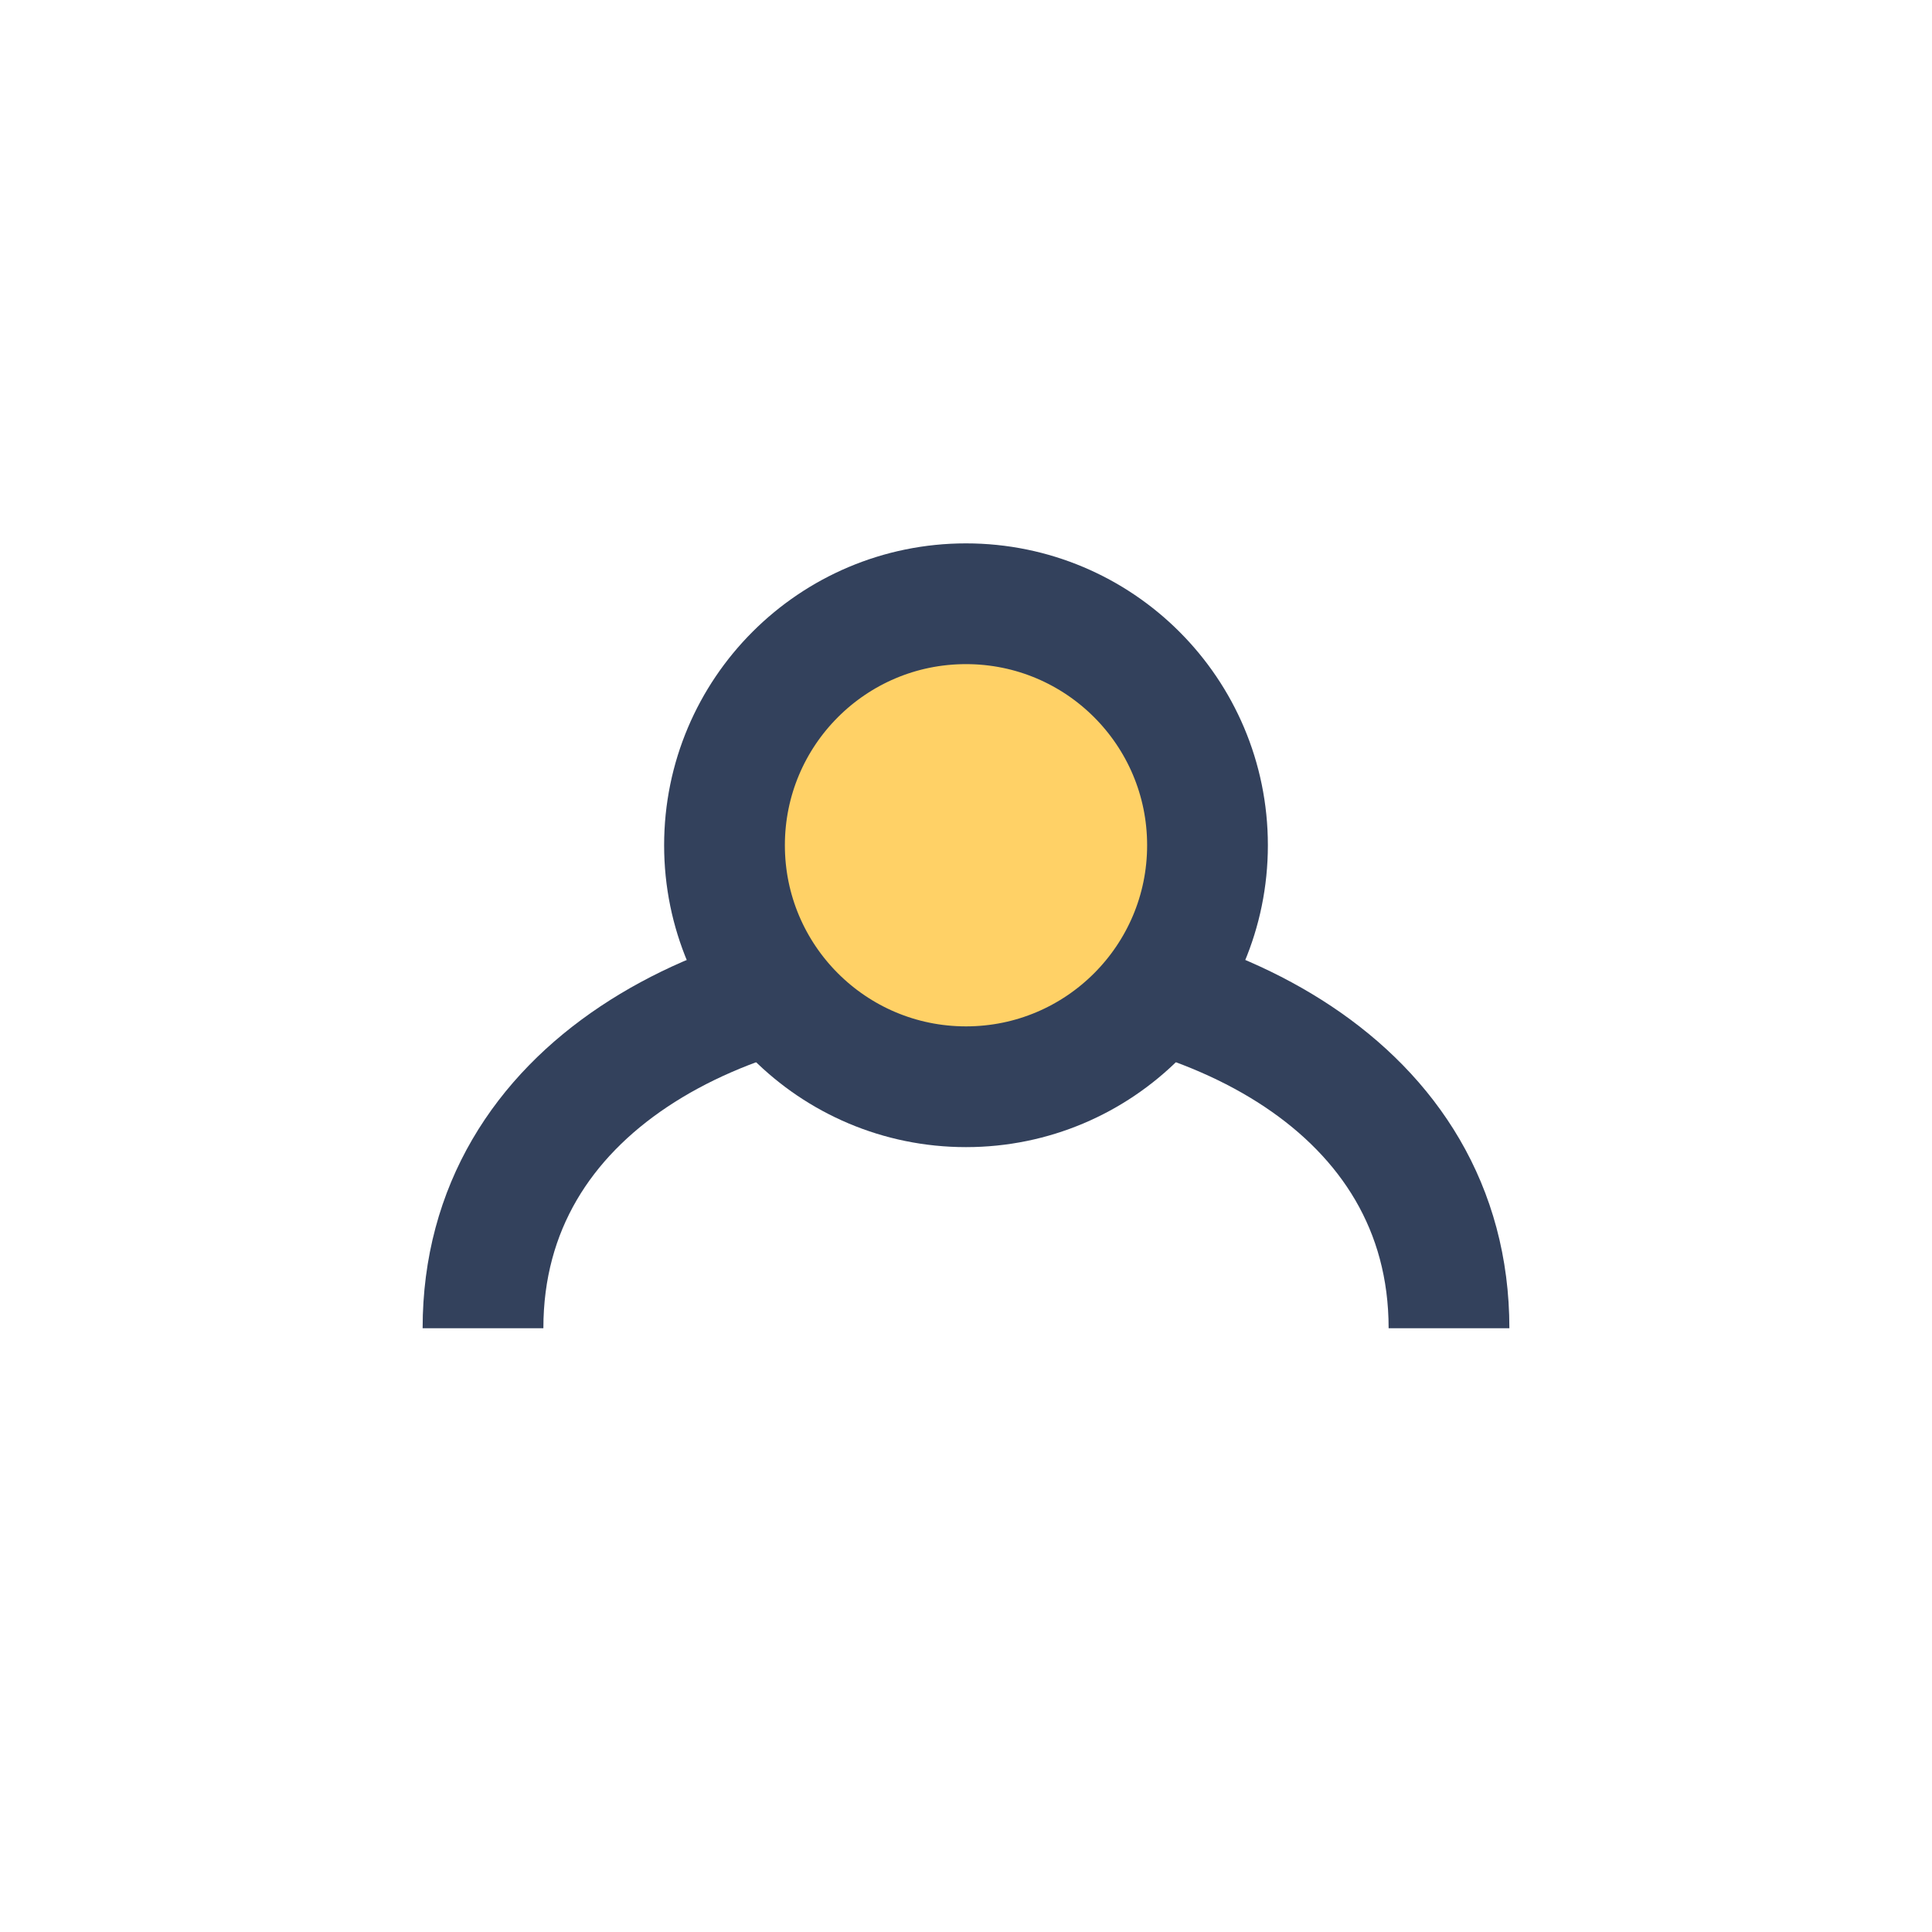
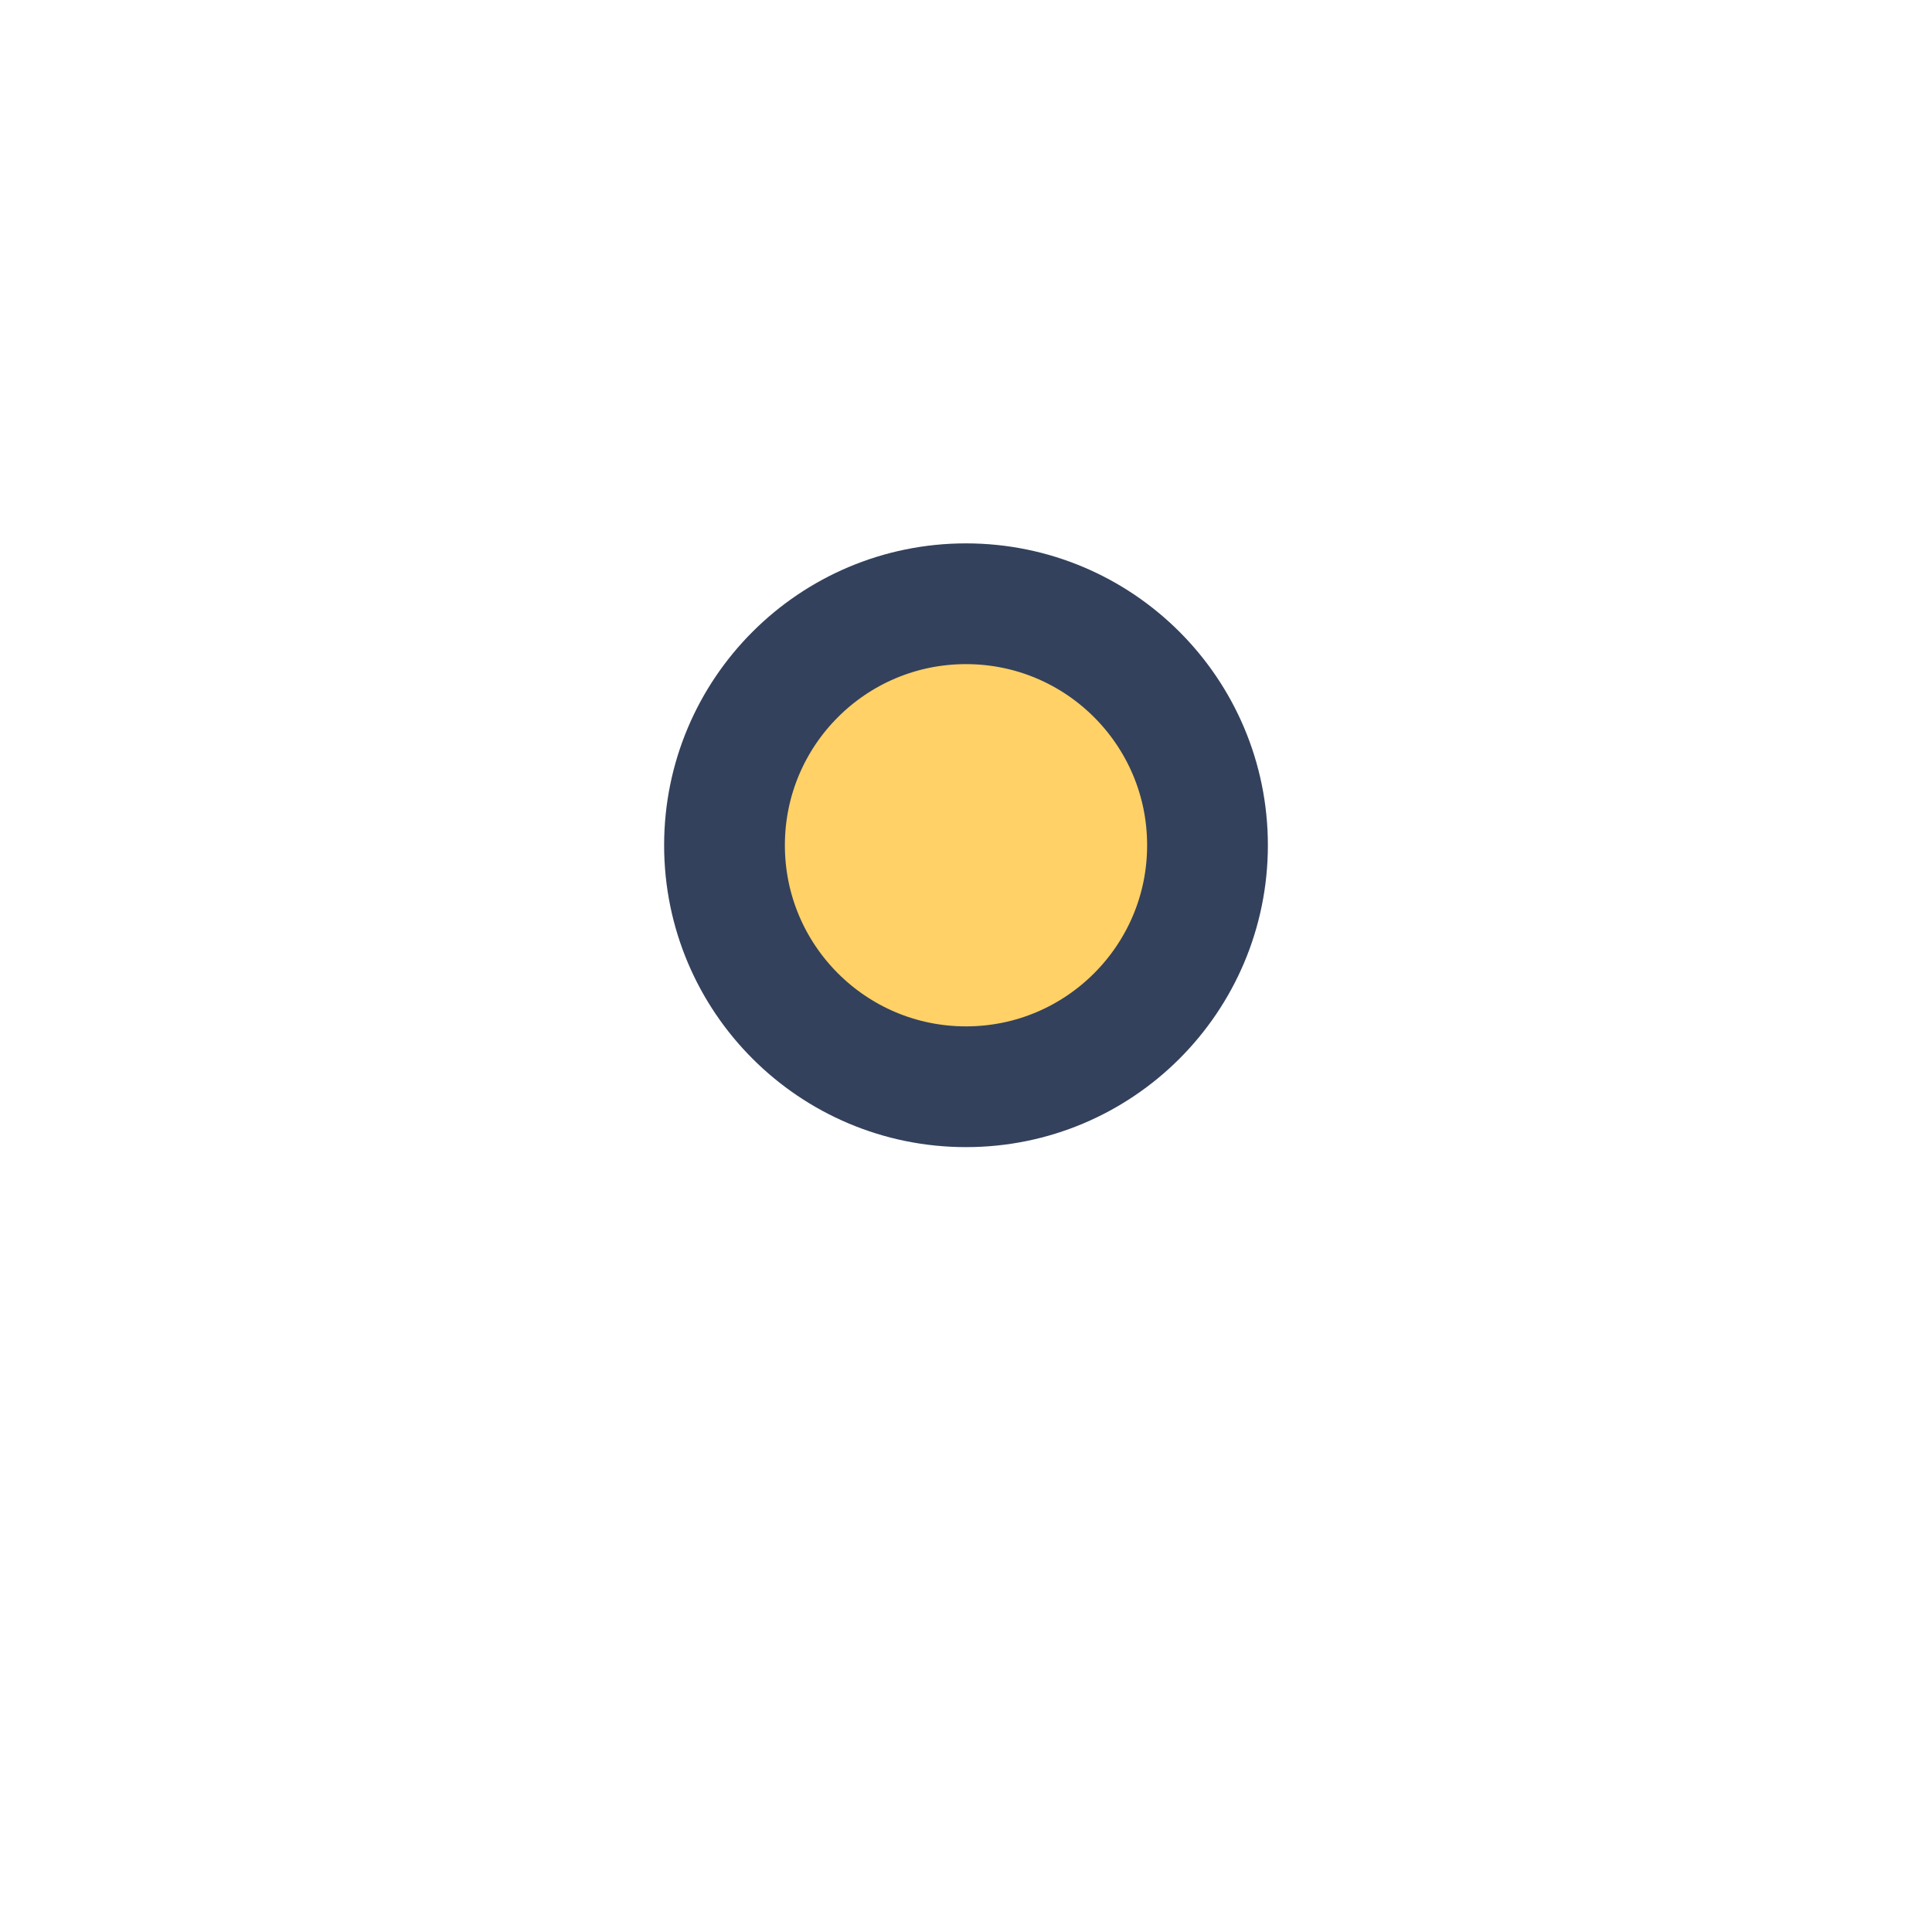
<svg xmlns="http://www.w3.org/2000/svg" width="32" height="32" viewBox="0 0 32 32">
-   <path d="M8 22c0-8 16-8 16 0" stroke="#33415C" stroke-width="2" fill="none" />
  <circle cx="16" cy="14" r="4" fill="#FFD166" stroke="#33415C" stroke-width="2" />
</svg>